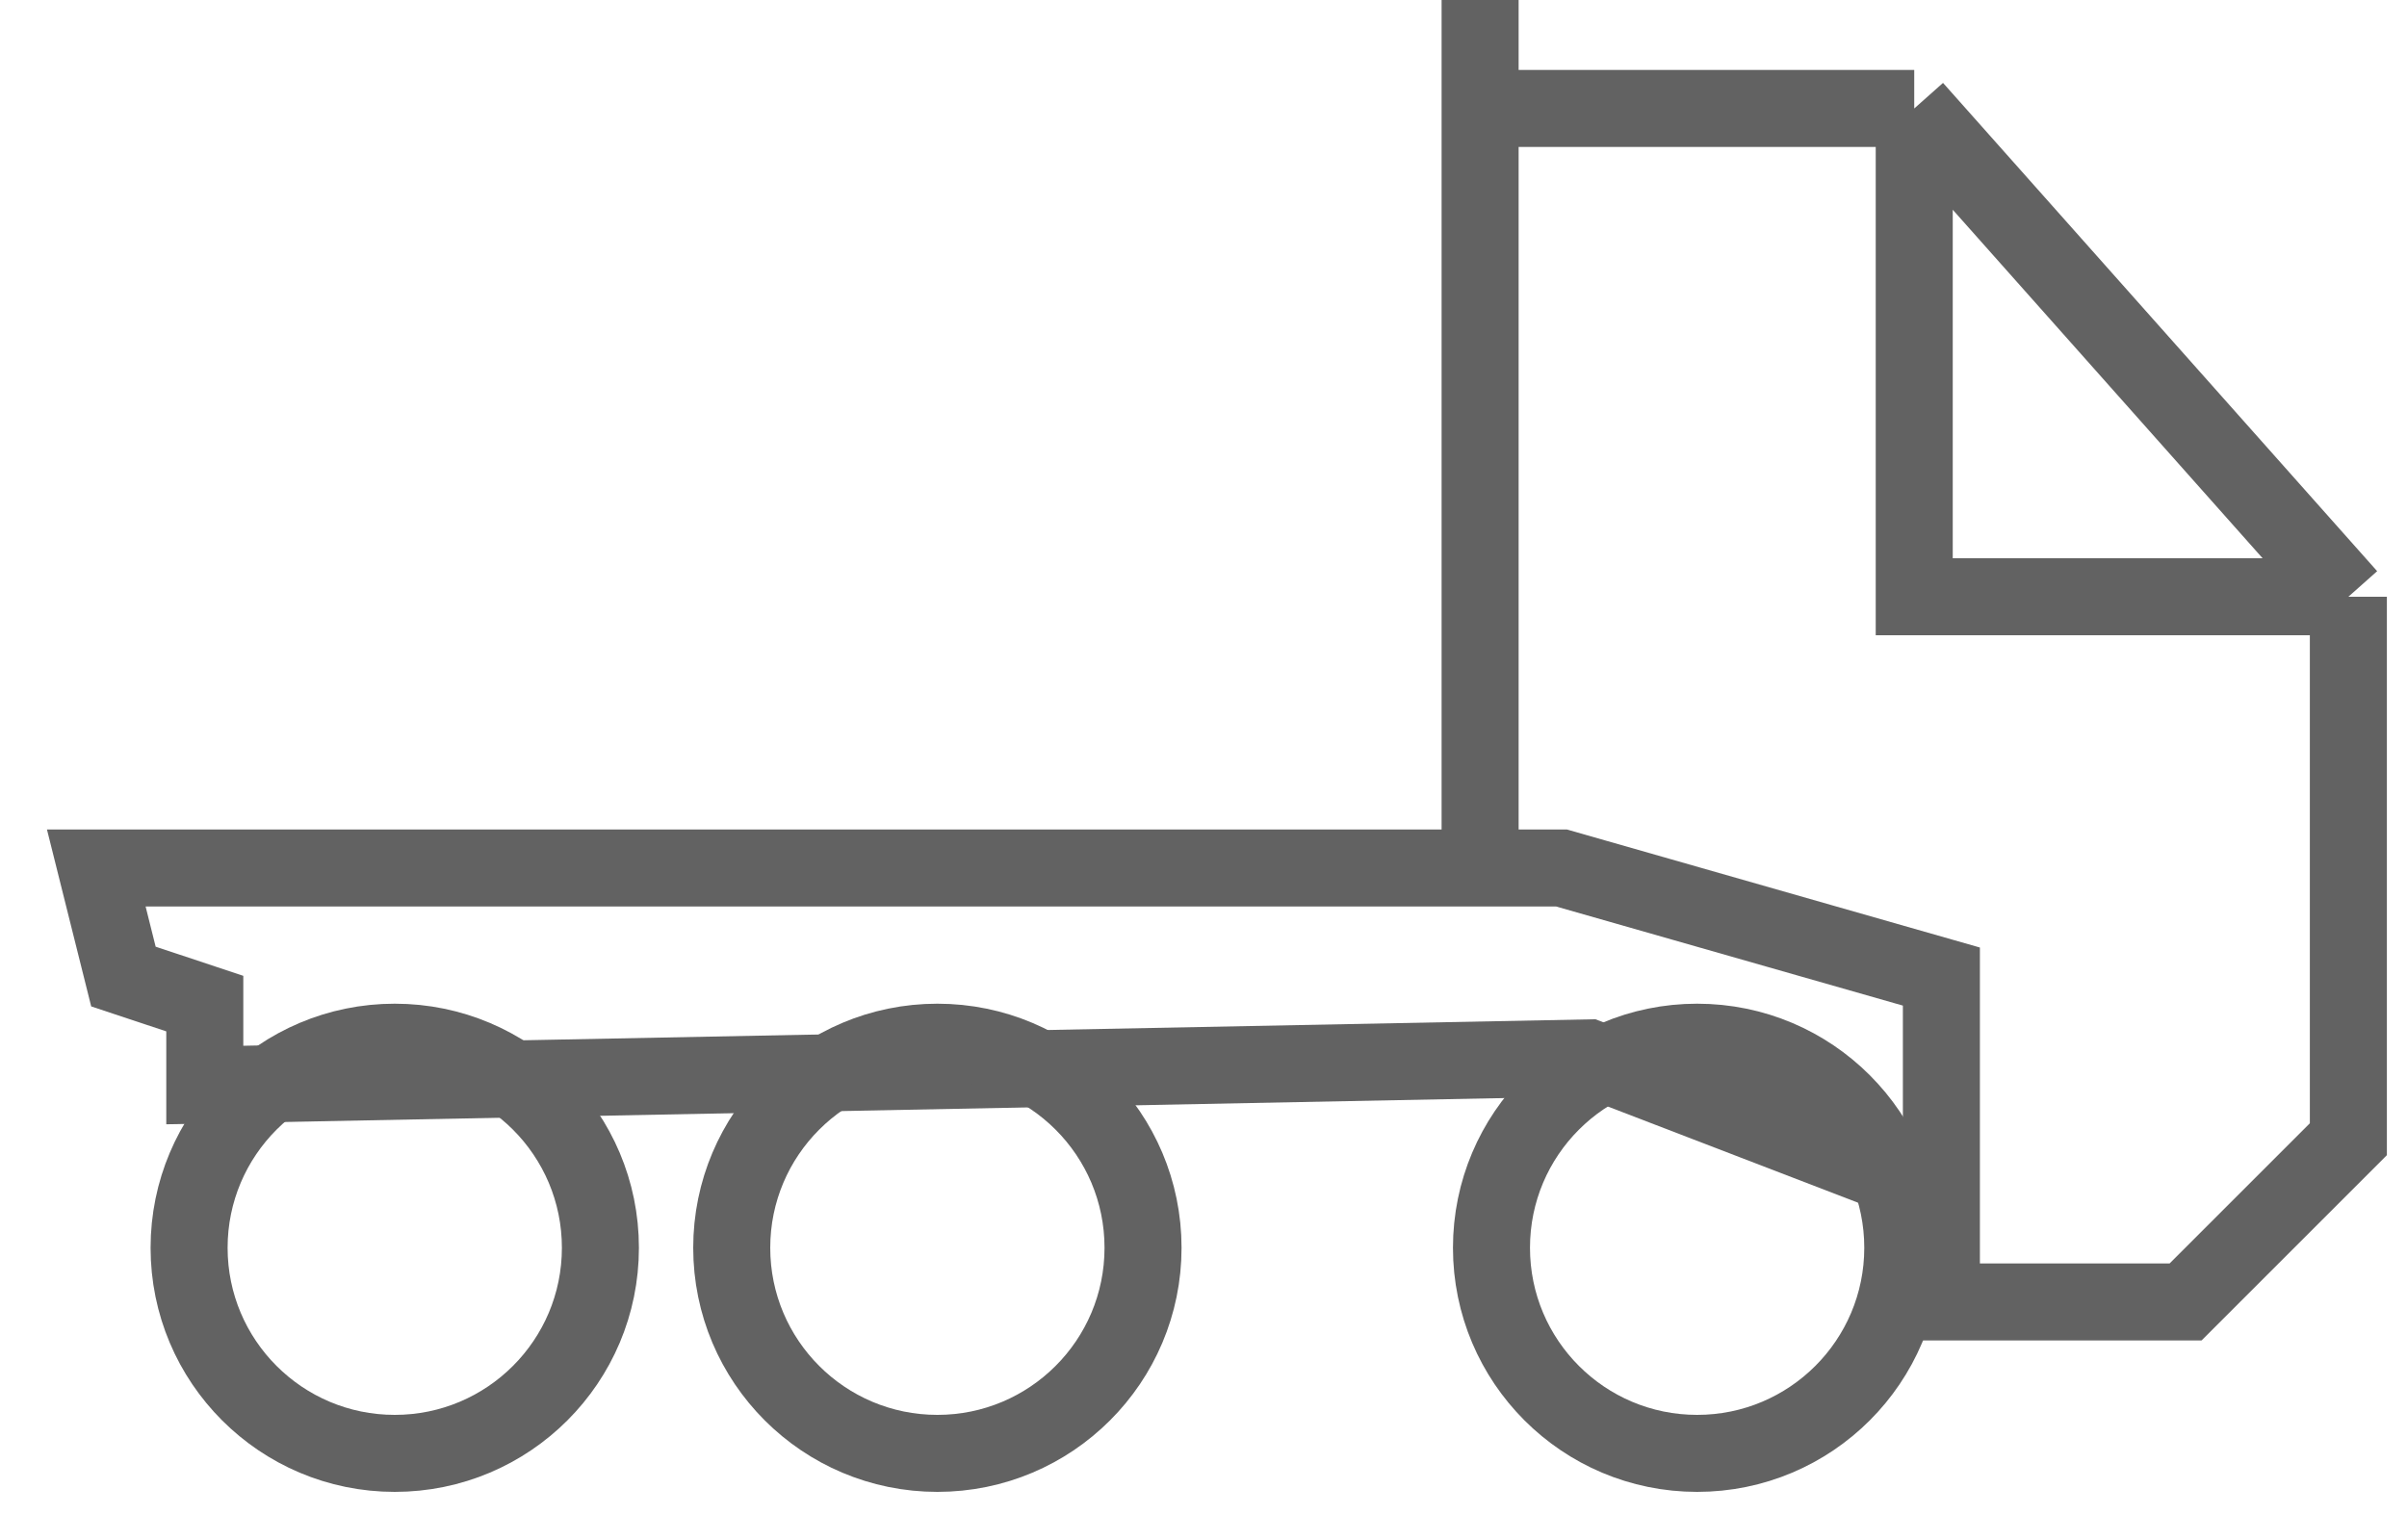
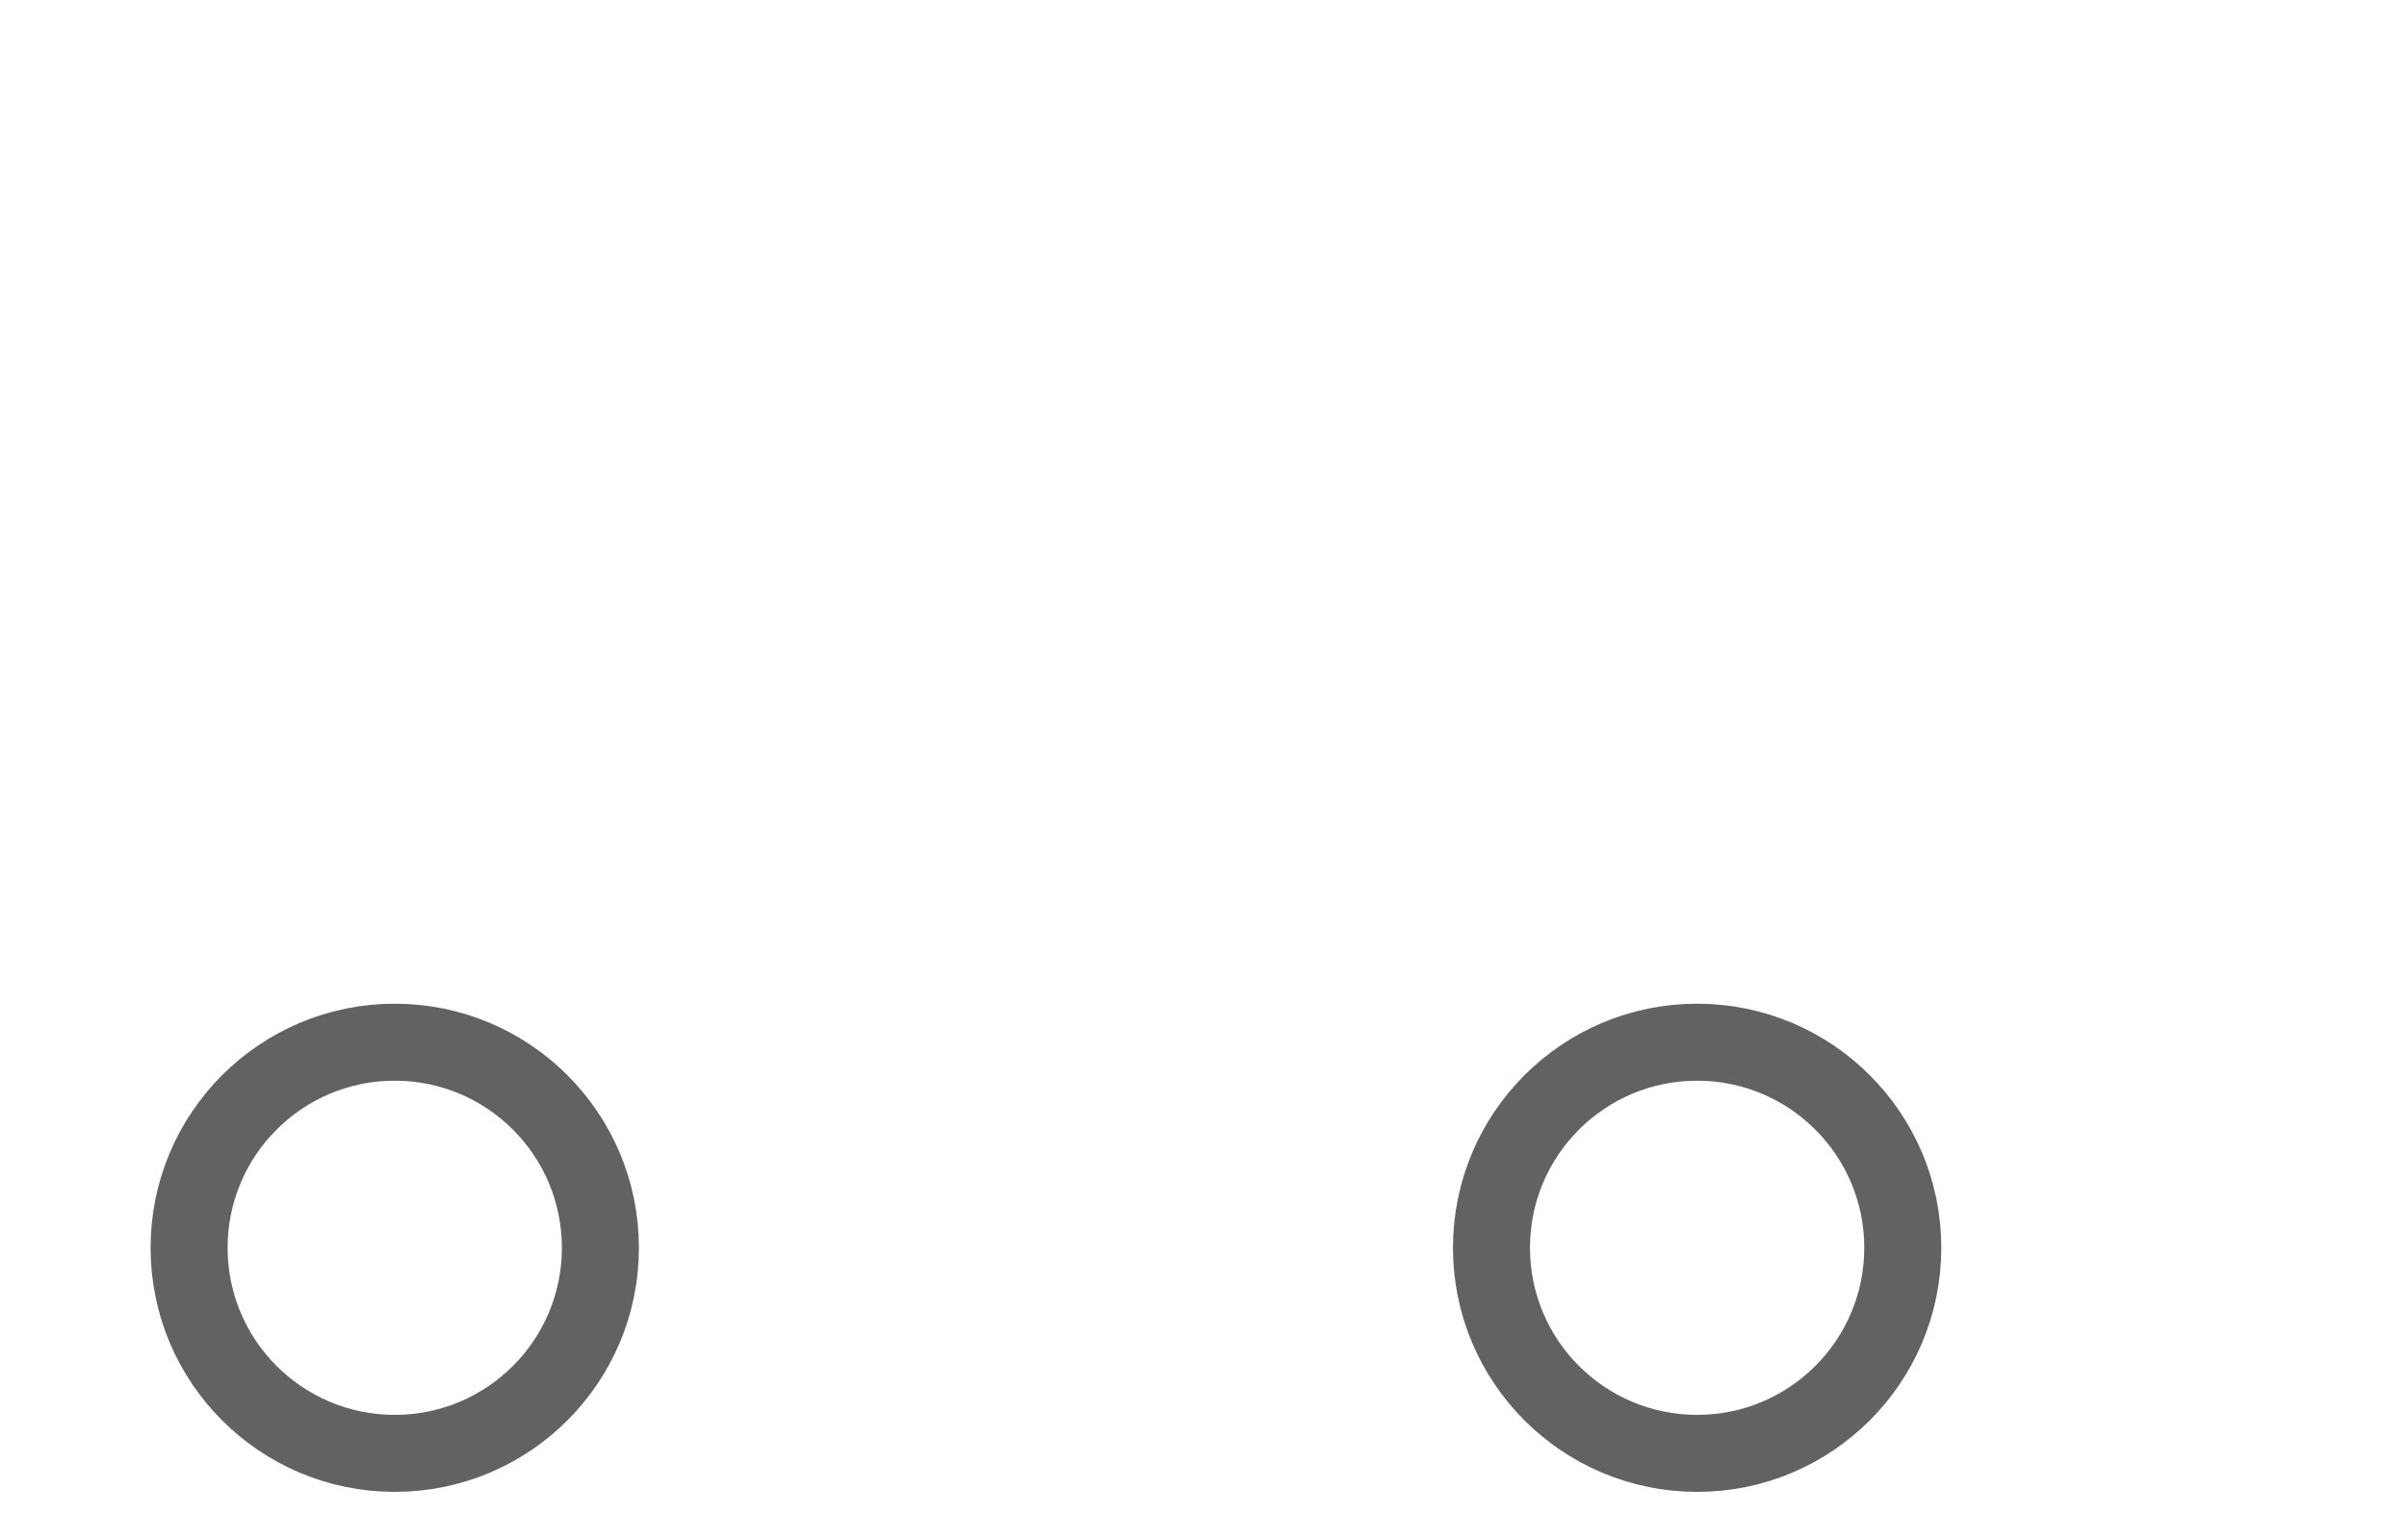
<svg xmlns="http://www.w3.org/2000/svg" width="25" height="16" viewBox="0 0 25 16" fill="none">
-   <path d="M20.164 12.4L16.5 10.991L2.127 11.273V10.427L1.282 10.146L1 9.018H16.218L20.164 10.146V12.4ZM20.164 12.4V13.527H22.7L24.391 11.836V6.2M15.373 8.736V1.127M15.373 0V1.127M15.373 1.127H19.882M19.882 1.127L24.391 6.2M19.882 1.127V6.2H24.391" stroke="#626262" stroke-width="0.8" />
  <circle cx="4.1" cy="12.964" r="2.136" stroke="#626262" stroke-width="0.8" />
-   <circle cx="9.736" cy="12.964" r="2.136" stroke="#626262" stroke-width="0.8" />
  <circle cx="17.627" cy="12.964" r="2.136" stroke="#626262" stroke-width="0.8" />
</svg>